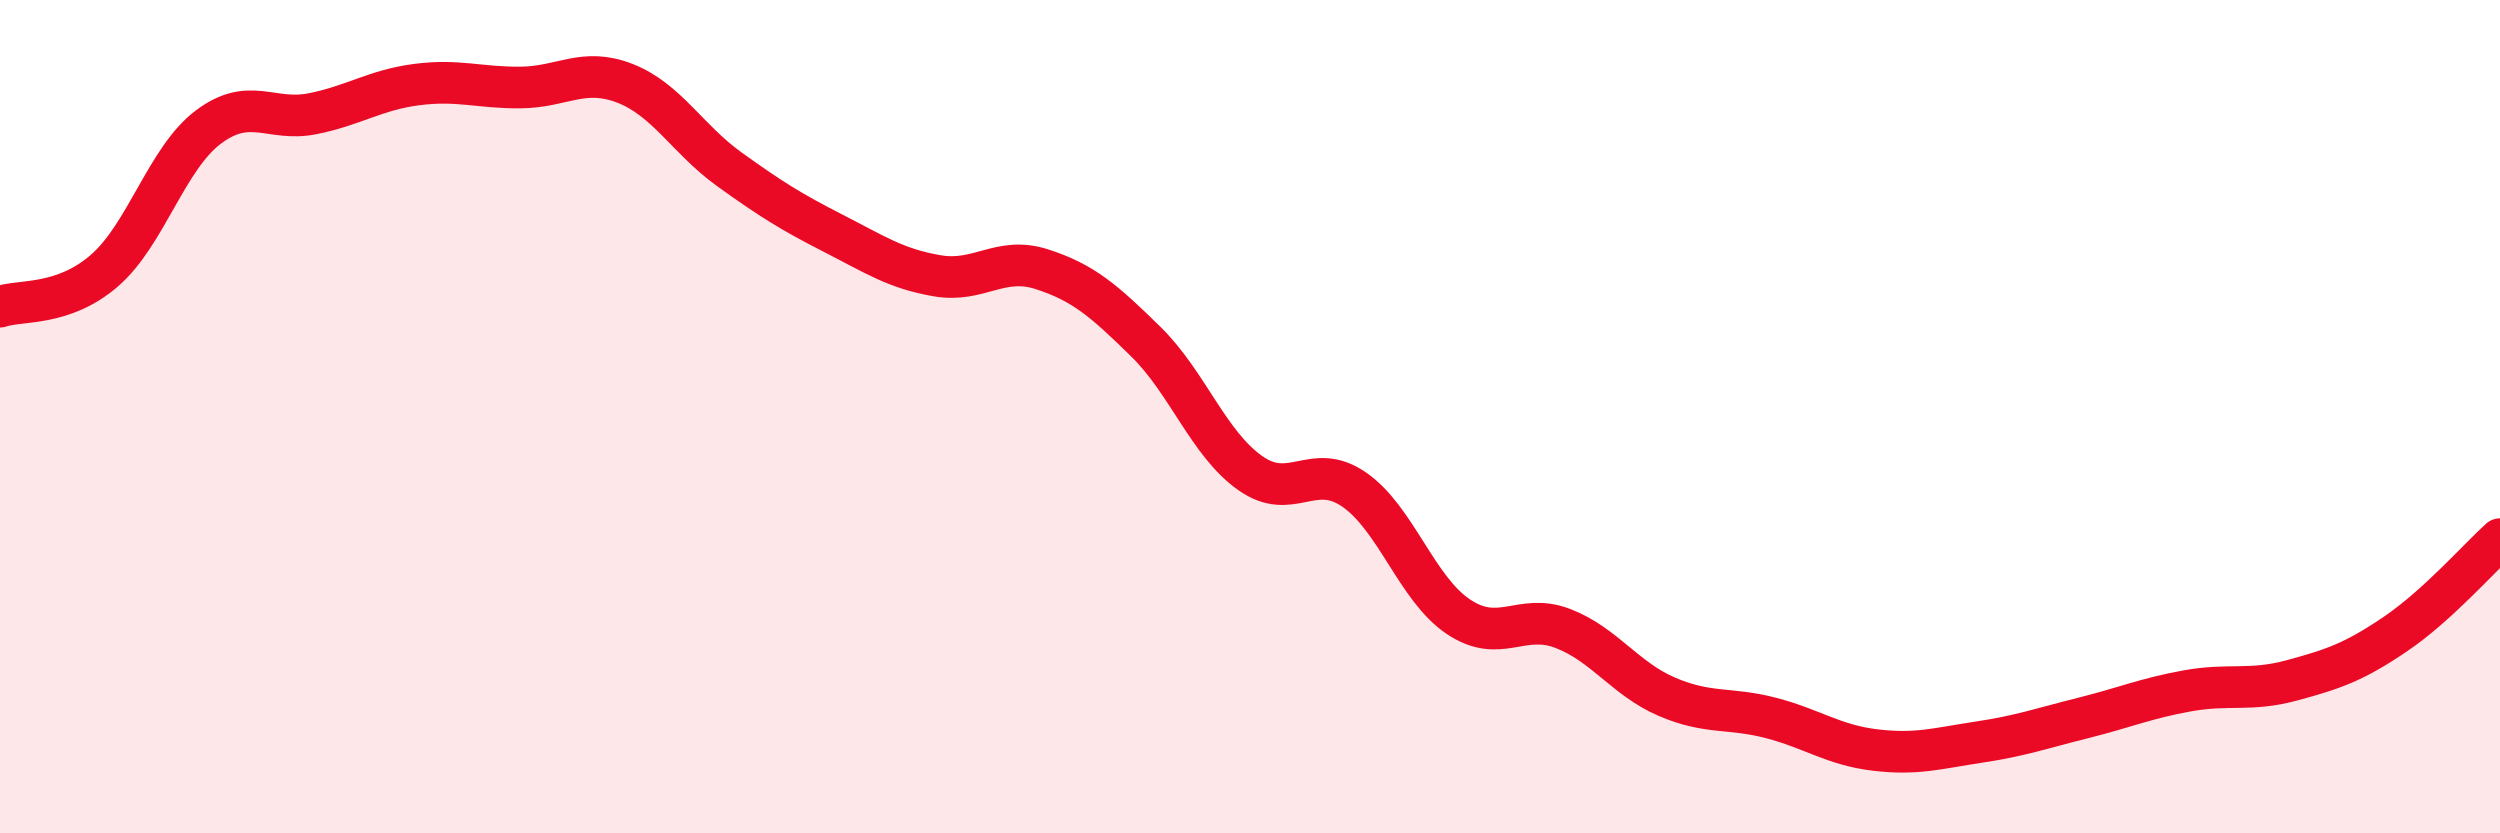
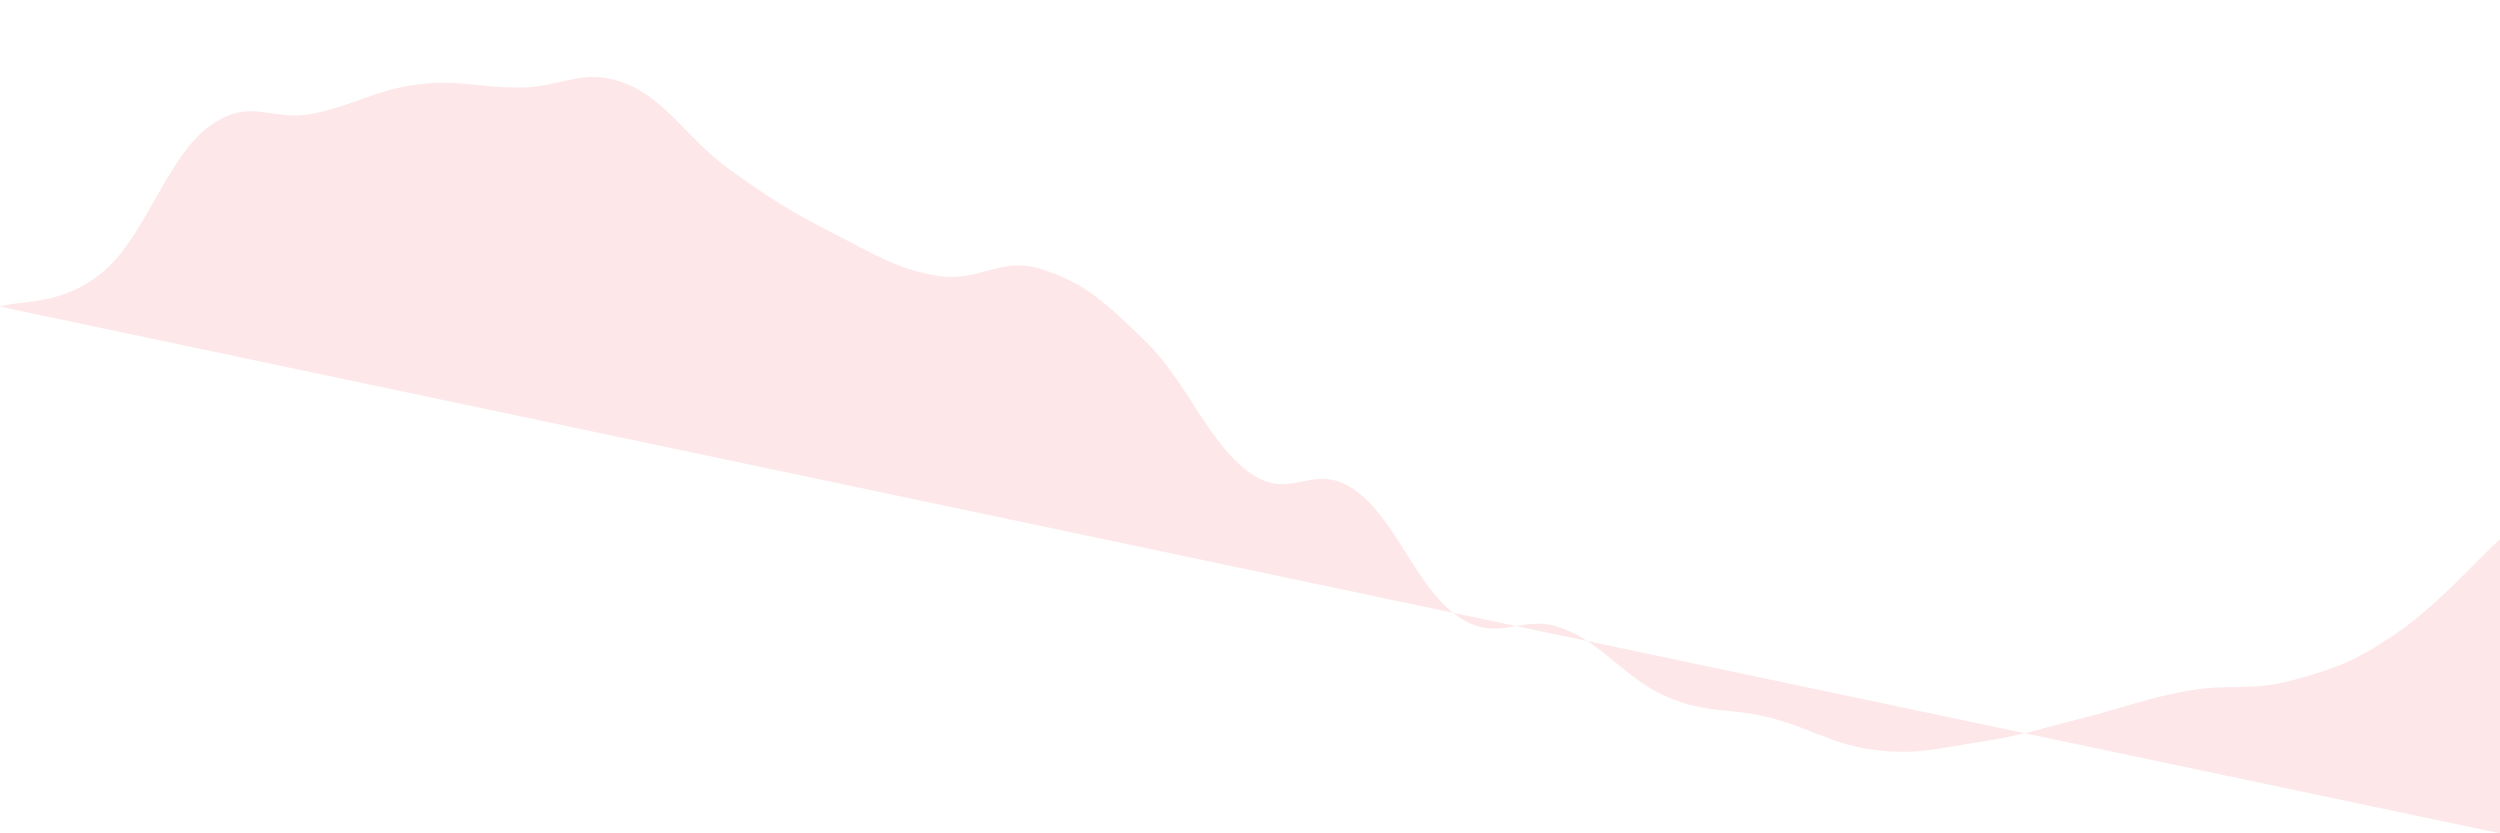
<svg xmlns="http://www.w3.org/2000/svg" width="60" height="20" viewBox="0 0 60 20">
-   <path d="M 0,7.36 C 0.5,7.19 1.5,7.36 2.5,6.5 C 3.5,5.64 4,3.8 5,3.05 C 6,2.3 6.5,2.93 7.5,2.73 C 8.5,2.53 9,2.16 10,2.03 C 11,1.9 11.5,2.11 12.5,2.1 C 13.5,2.09 14,1.61 15,2 C 16,2.39 16.5,3.34 17.5,4.06 C 18.5,4.78 19,5.09 20,5.6 C 21,6.11 21.5,6.45 22.5,6.62 C 23.5,6.79 24,6.14 25,6.46 C 26,6.78 26.5,7.22 27.5,8.2 C 28.5,9.18 29,10.64 30,11.35 C 31,12.06 31.5,11.06 32.5,11.75 C 33.5,12.44 34,14.13 35,14.8 C 36,15.47 36.5,14.7 37.5,15.08 C 38.5,15.46 39,16.29 40,16.72 C 41,17.15 41.5,16.97 42.5,17.23 C 43.5,17.49 44,17.88 45,18 C 46,18.12 46.5,17.96 47.5,17.81 C 48.5,17.66 49,17.48 50,17.23 C 51,16.98 51.5,16.76 52.5,16.58 C 53.5,16.4 54,16.6 55,16.33 C 56,16.06 56.5,15.89 57.5,15.21 C 58.5,14.53 59.5,13.39 60,12.94L60 20L0 20Z" fill="#EB0A25" opacity="0.1" stroke-linecap="round" stroke-linejoin="round" />
-   <path d="M 0,7.36 C 0.5,7.19 1.5,7.36 2.5,6.5 C 3.5,5.64 4,3.8 5,3.05 C 6,2.3 6.5,2.93 7.5,2.73 C 8.5,2.53 9,2.16 10,2.03 C 11,1.9 11.5,2.11 12.5,2.1 C 13.5,2.09 14,1.61 15,2 C 16,2.39 16.5,3.34 17.5,4.06 C 18.5,4.78 19,5.09 20,5.6 C 21,6.11 21.5,6.45 22.5,6.62 C 23.5,6.79 24,6.14 25,6.46 C 26,6.78 26.5,7.22 27.5,8.2 C 28.5,9.18 29,10.64 30,11.35 C 31,12.06 31.5,11.06 32.5,11.75 C 33.5,12.44 34,14.13 35,14.8 C 36,15.47 36.5,14.7 37.5,15.08 C 38.5,15.46 39,16.29 40,16.72 C 41,17.15 41.5,16.97 42.5,17.23 C 43.5,17.49 44,17.88 45,18 C 46,18.12 46.5,17.96 47.5,17.81 C 48.5,17.66 49,17.48 50,17.23 C 51,16.98 51.5,16.76 52.5,16.58 C 53.5,16.4 54,16.6 55,16.33 C 56,16.06 56.5,15.89 57.5,15.21 C 58.5,14.53 59.5,13.39 60,12.94" stroke="#EB0A25" stroke-width="1" fill="none" stroke-linecap="round" stroke-linejoin="round" />
+   <path d="M 0,7.36 C 0.5,7.19 1.5,7.36 2.5,6.5 C 3.5,5.64 4,3.8 5,3.05 C 6,2.3 6.5,2.93 7.5,2.73 C 8.5,2.53 9,2.16 10,2.03 C 11,1.9 11.5,2.11 12.5,2.1 C 13.5,2.09 14,1.61 15,2 C 16,2.39 16.5,3.34 17.5,4.06 C 18.5,4.78 19,5.09 20,5.6 C 21,6.11 21.5,6.45 22.5,6.62 C 23.5,6.79 24,6.14 25,6.46 C 26,6.78 26.5,7.22 27.5,8.2 C 28.5,9.18 29,10.64 30,11.35 C 31,12.06 31.5,11.06 32.5,11.75 C 33.5,12.44 34,14.13 35,14.8 C 36,15.47 36.5,14.7 37.5,15.08 C 38.5,15.46 39,16.29 40,16.72 C 41,17.15 41.5,16.97 42.5,17.23 C 43.5,17.49 44,17.88 45,18 C 46,18.12 46.5,17.96 47.5,17.81 C 48.5,17.66 49,17.48 50,17.23 C 51,16.98 51.5,16.76 52.5,16.58 C 53.5,16.4 54,16.6 55,16.33 C 56,16.06 56.5,15.89 57.5,15.21 C 58.5,14.53 59.5,13.39 60,12.94L60 20Z" fill="#EB0A25" opacity="0.1" stroke-linecap="round" stroke-linejoin="round" />
</svg>